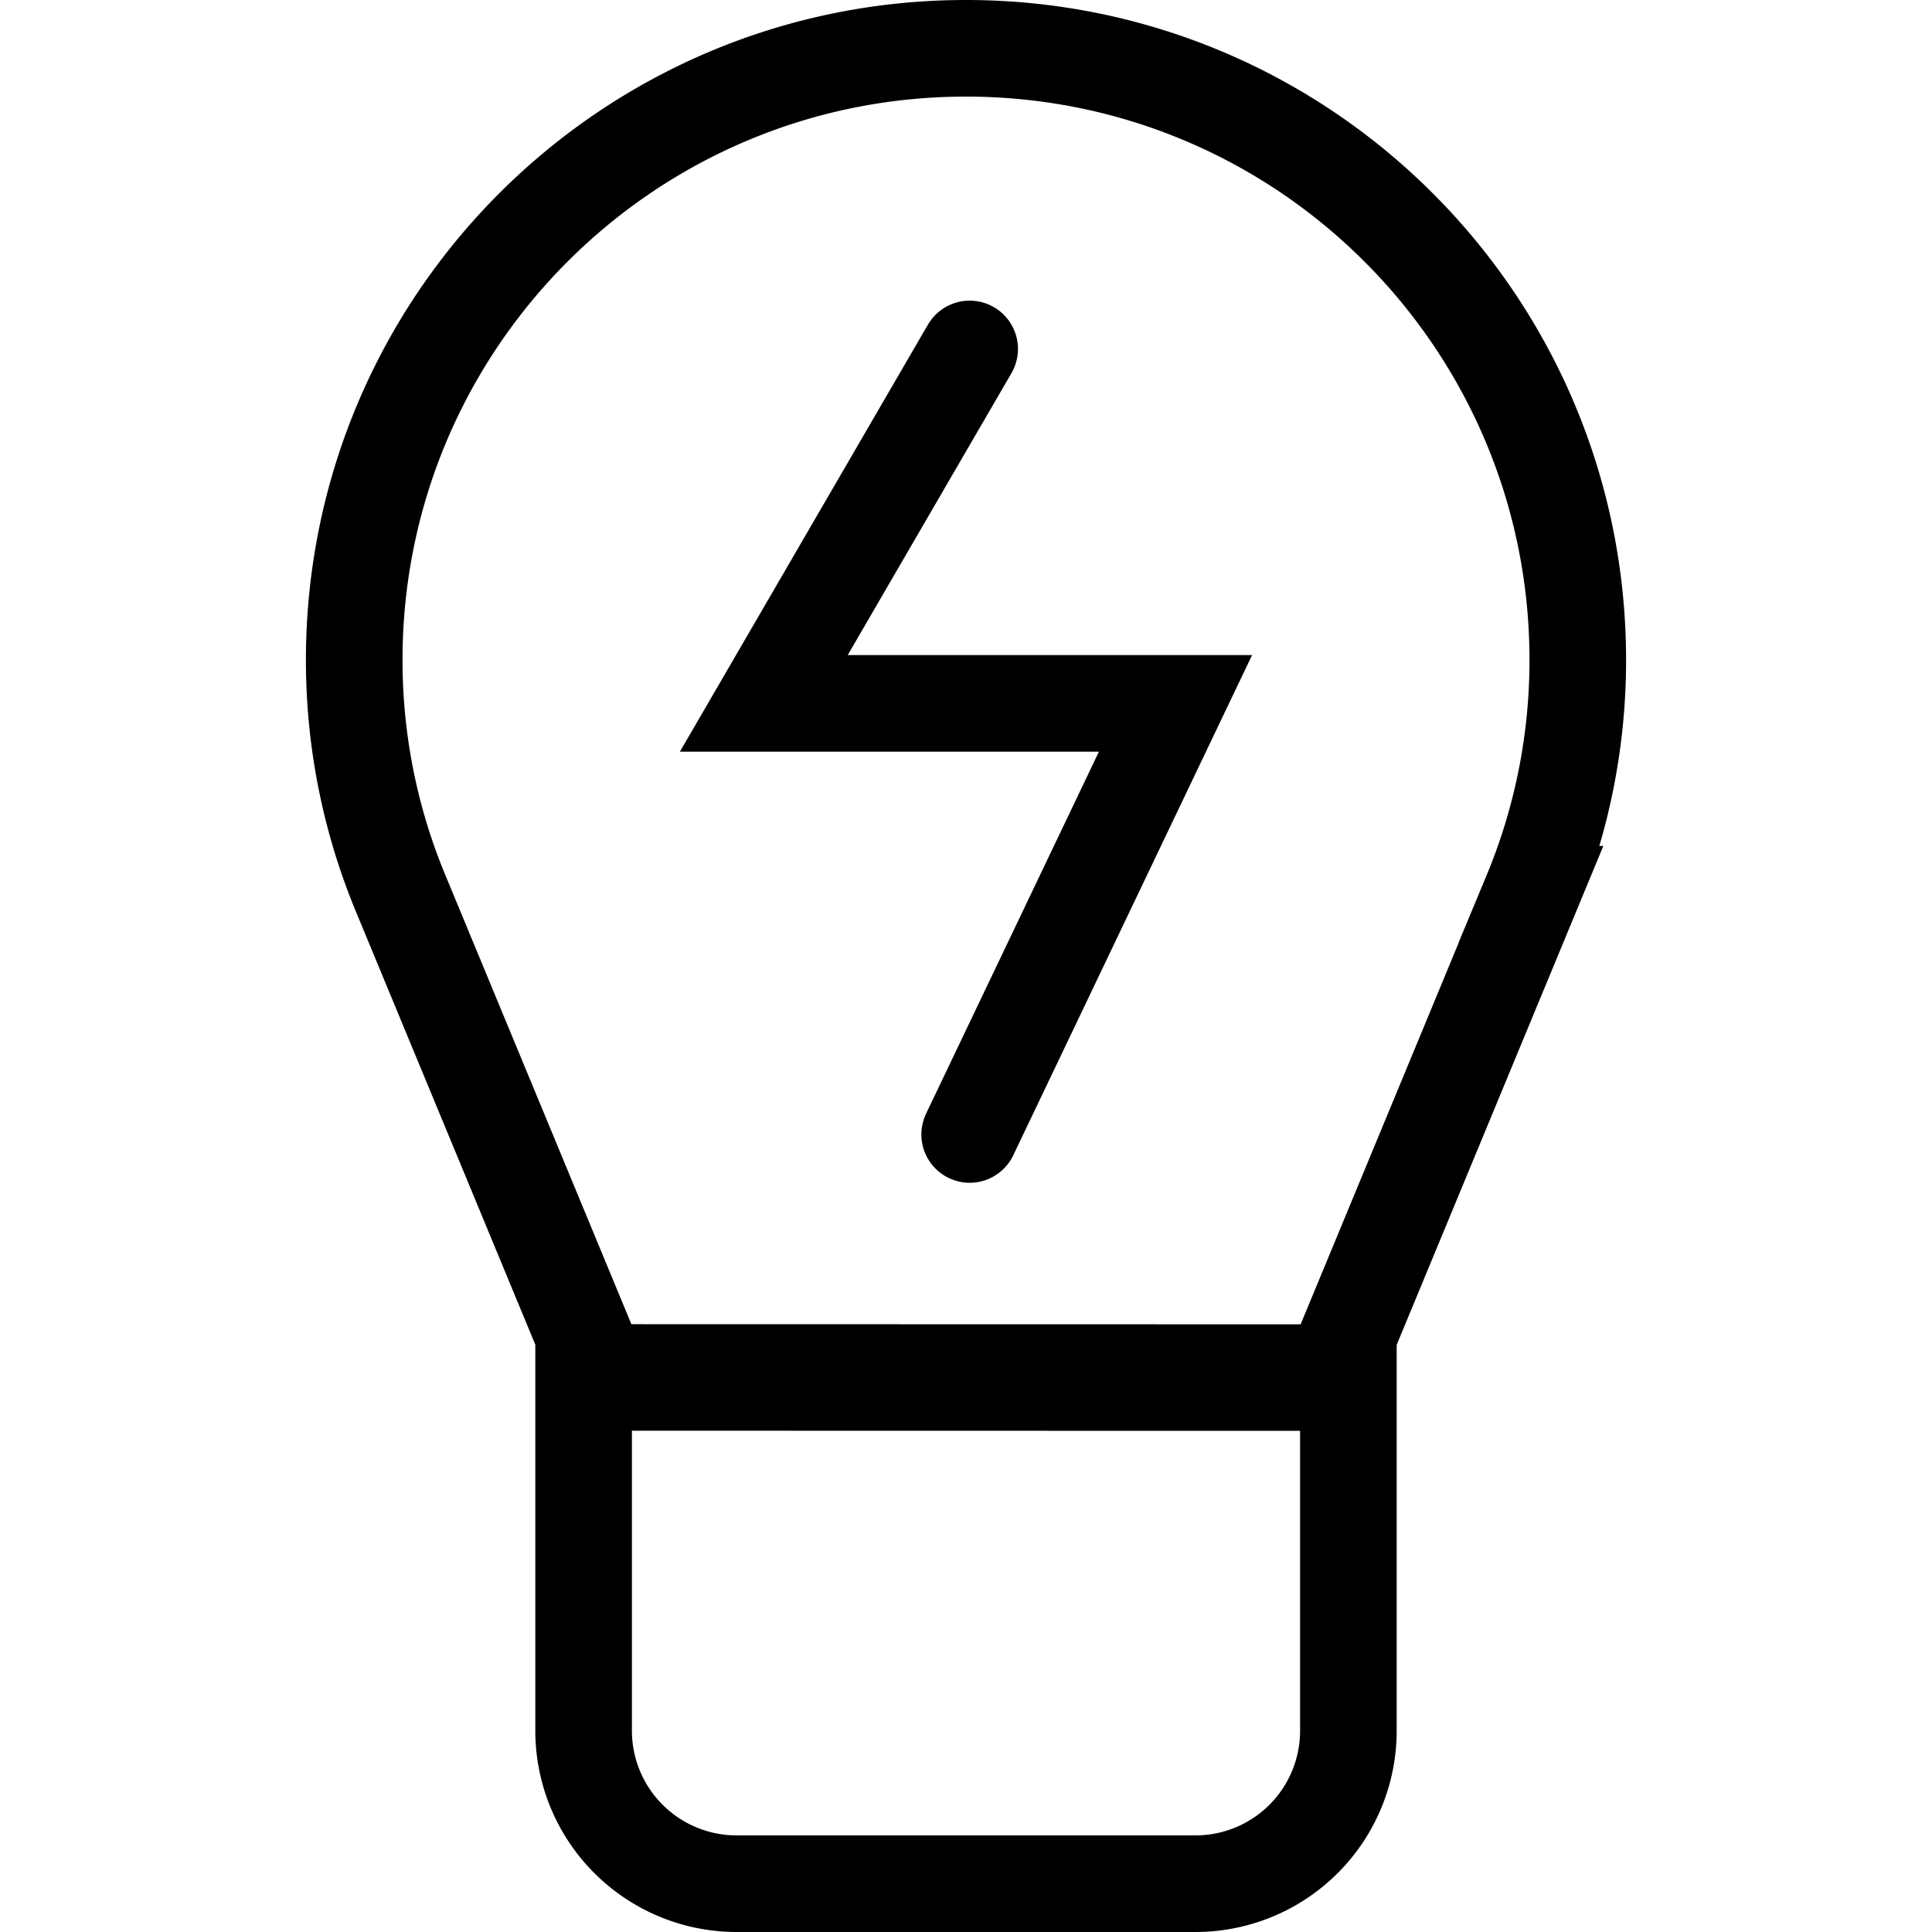
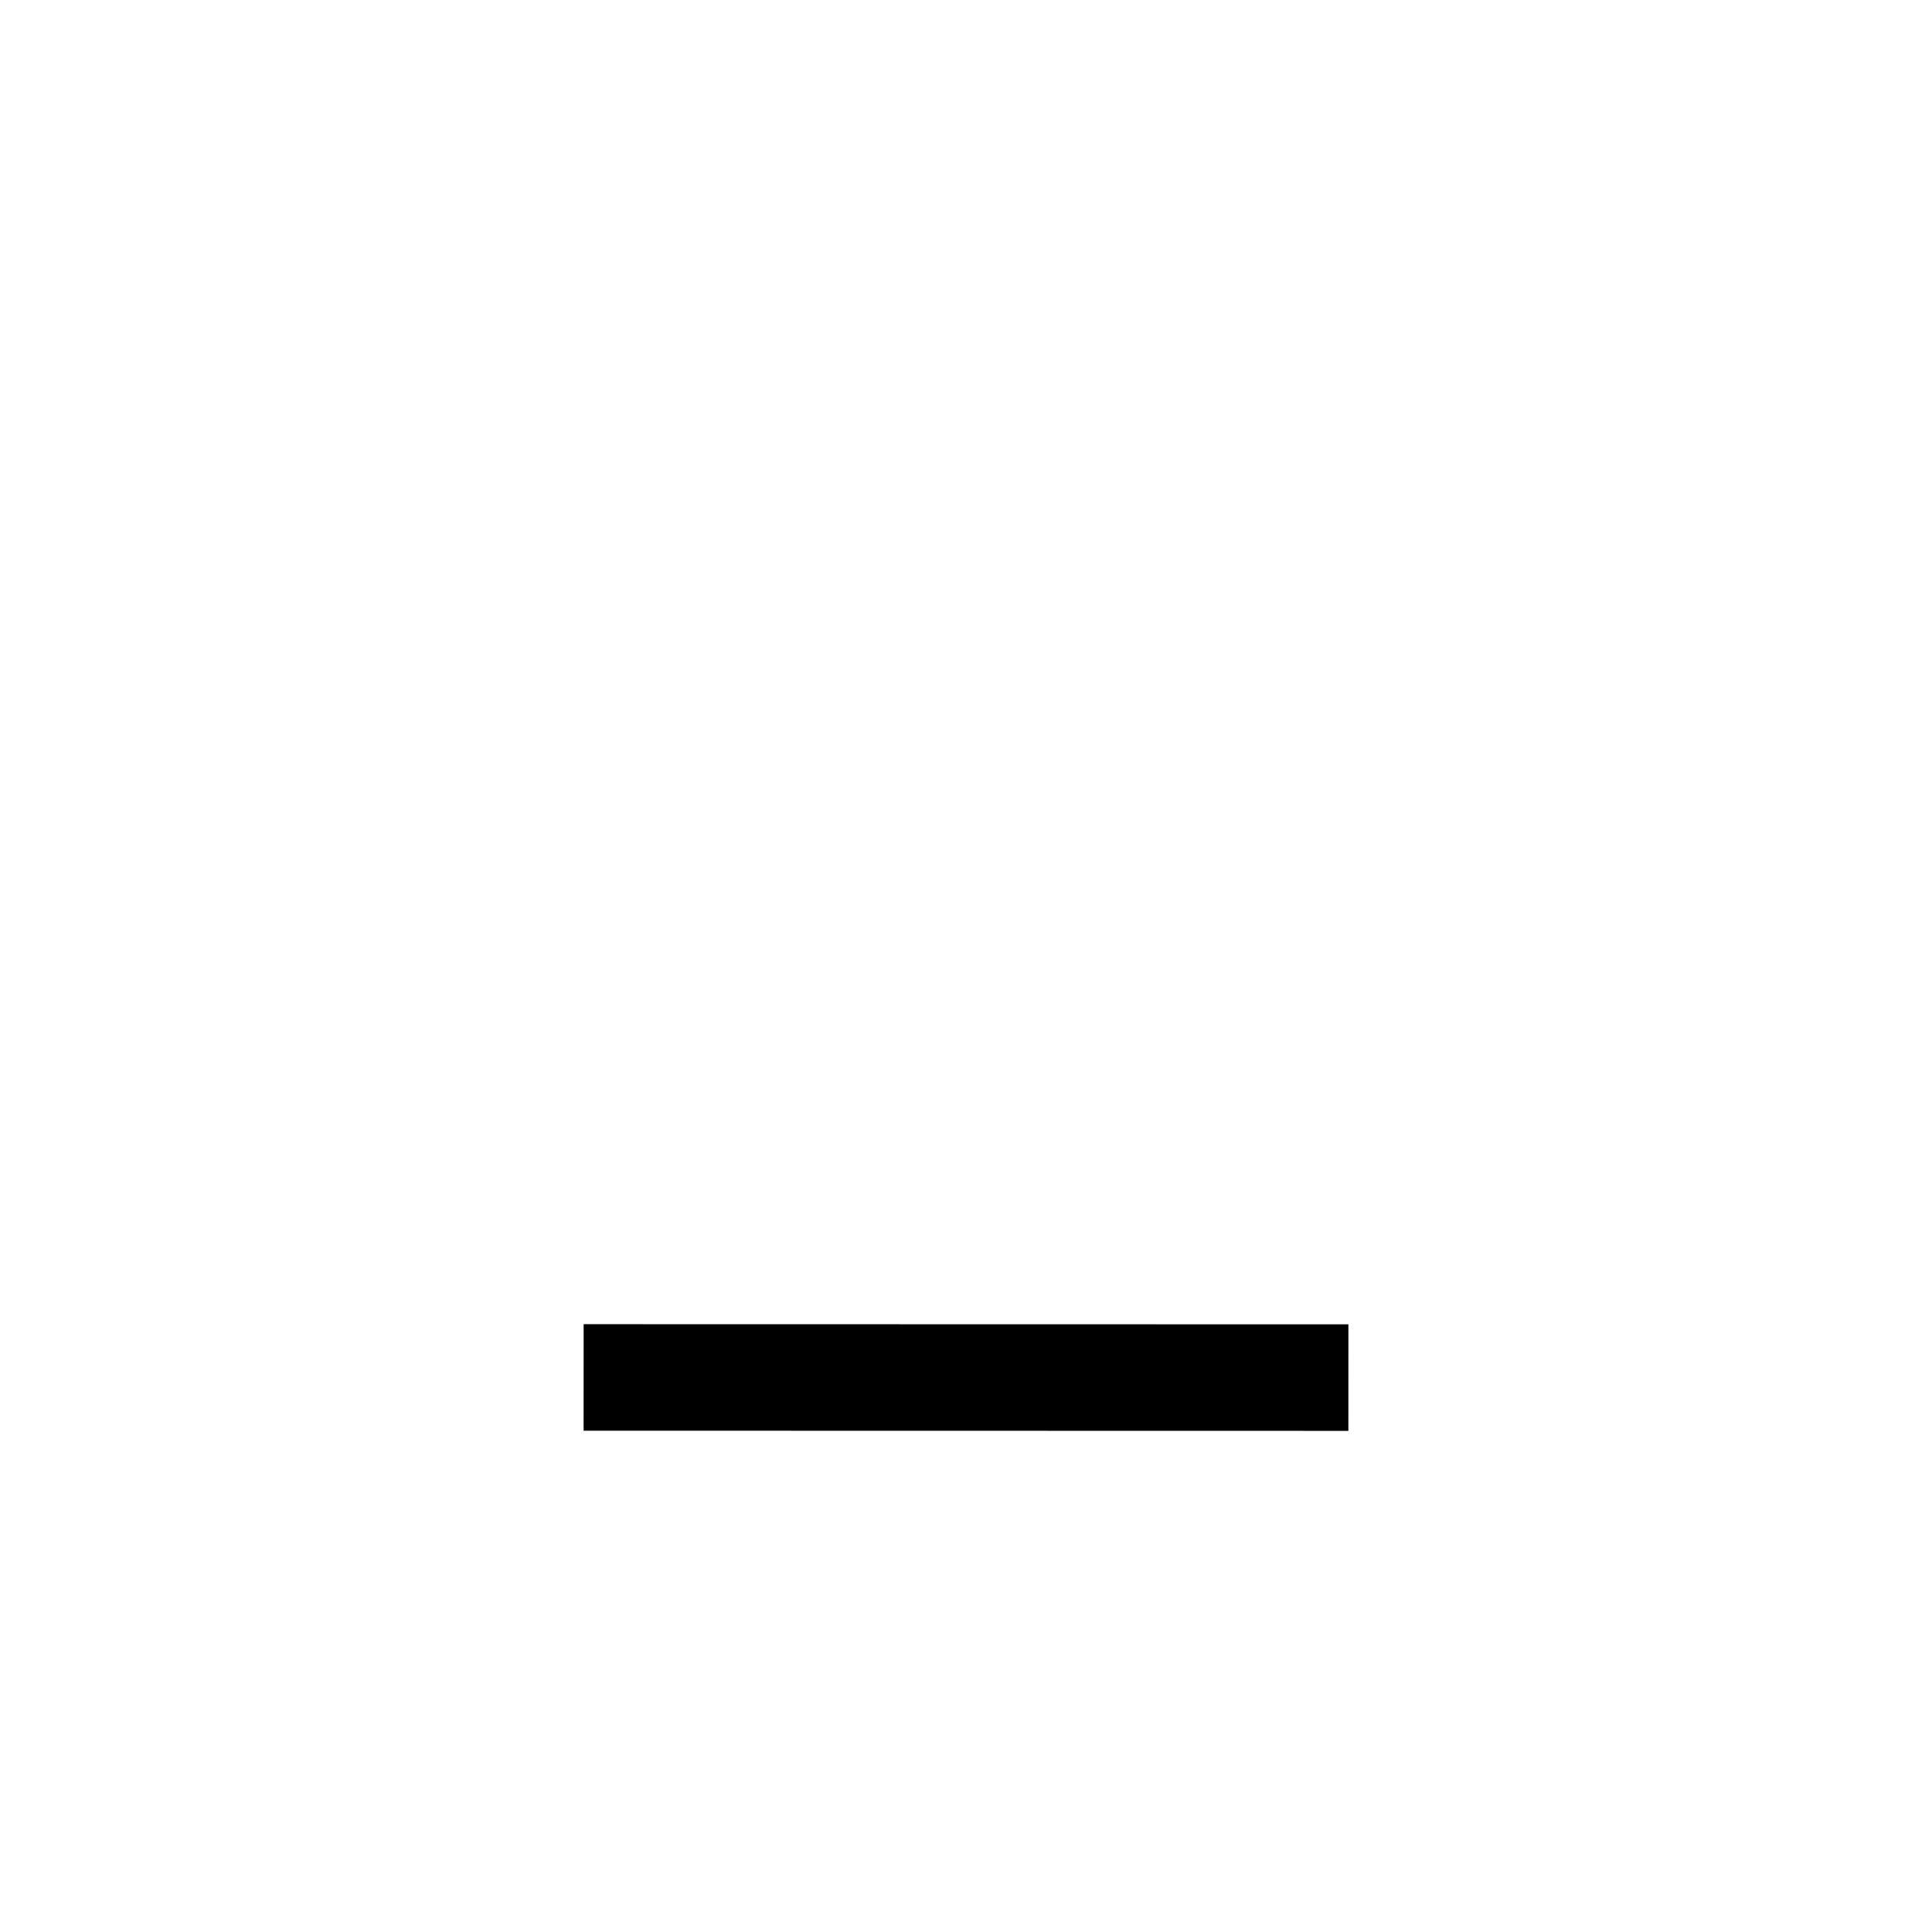
<svg xmlns="http://www.w3.org/2000/svg" xml:space="preserve" width="100" height="100" version="1.0">
  <style>@media (prefers-color-scheme:dark){*{stroke:#fff!important}}</style>
  <path d="m30.208 71.296 39.584.008z" style="fill:none;fill-opacity:1;stroke:#000;stroke-width:5.513;stroke-miterlimit:4;stroke-dasharray:none;stroke-opacity:1" />
-   <path d="M50 2.5c-17.49 0-31.666 14.175-31.666 31.666 0 4.286.865 8.39 2.423 12.122l9.451 22.816v20.48a7.92 7.92 0 0 0 7.917 7.916h23.75a7.914 7.914 0 0 0 7.917-7.917v-20.47l9.454-22.825a31.49 31.49 0 0 0 2.42-12.122C81.666 16.675 67.495 2.5 50 2.5Z" style="fill:none;fill-opacity:1;stroke:#000;stroke-width:5;stroke-miterlimit:4;stroke-dasharray:none;stroke-opacity:1" />
-   <path d="m50.19 58.72 10.654-22.314H39.535L50.19 18.061" style="fill:none;stroke:#000;stroke-width:5;stroke-miterlimit:4;stroke-dasharray:none;stroke-opacity:1;stroke-linecap:round" />
</svg>